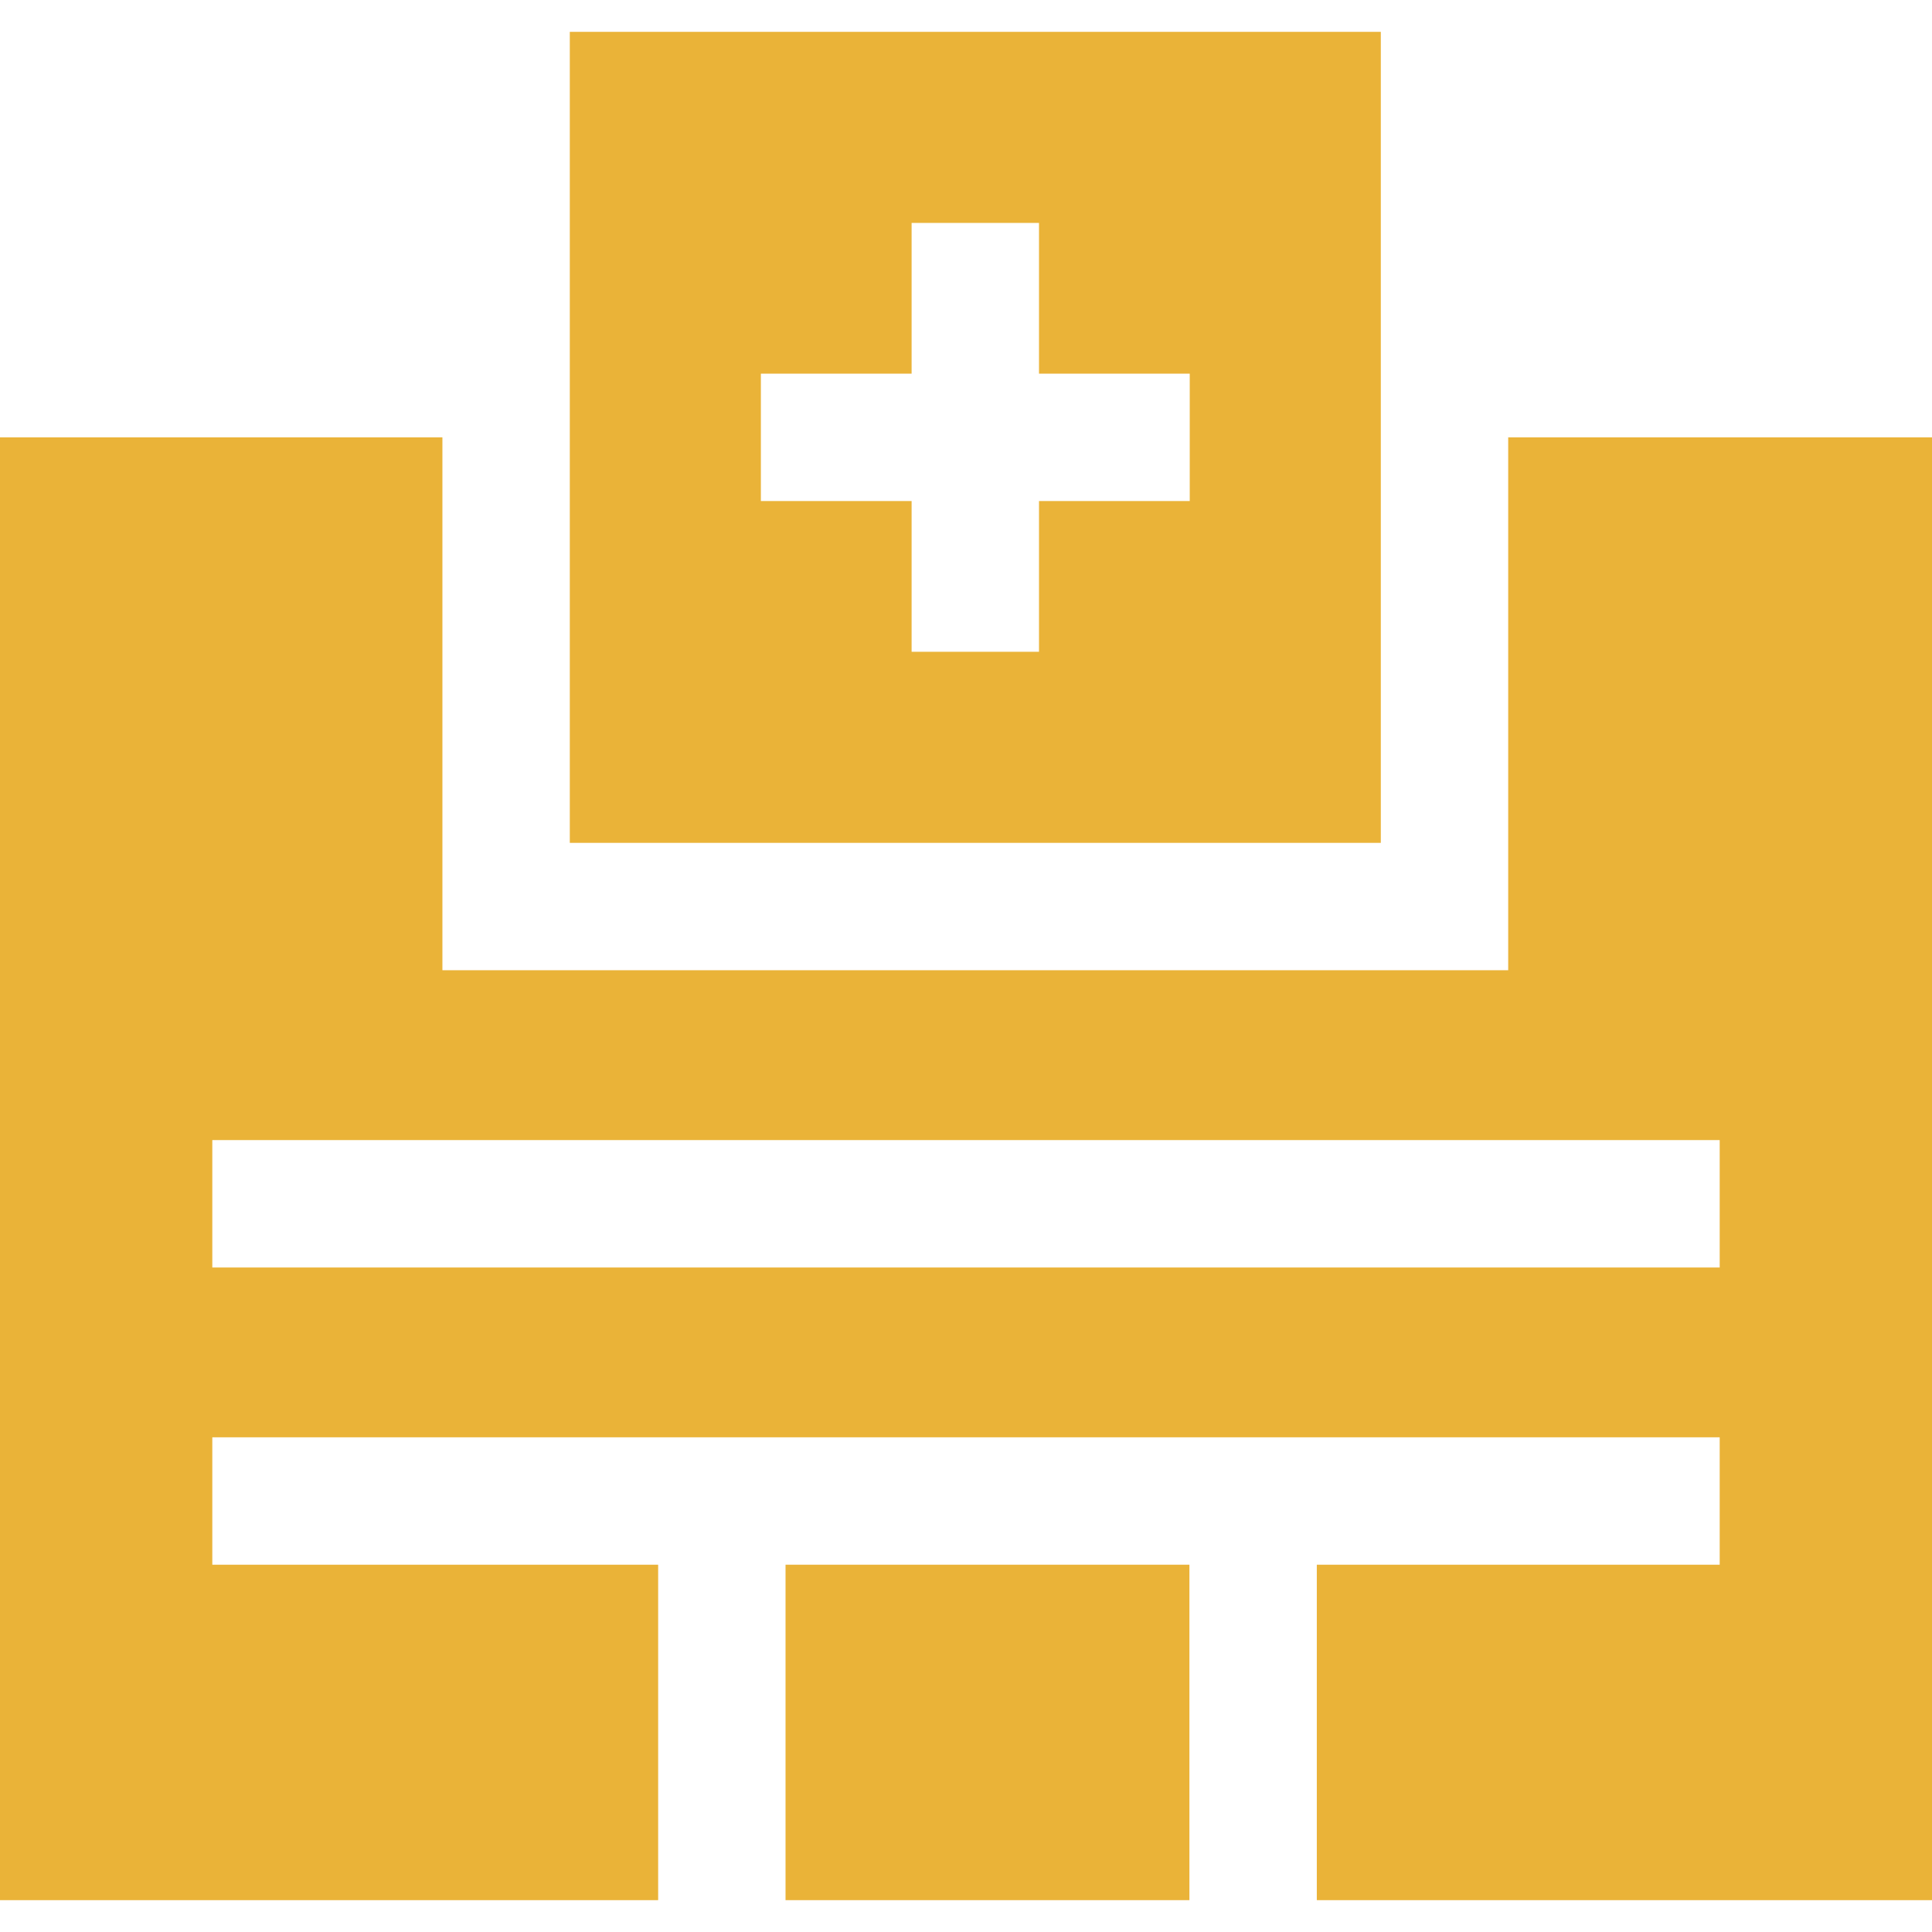
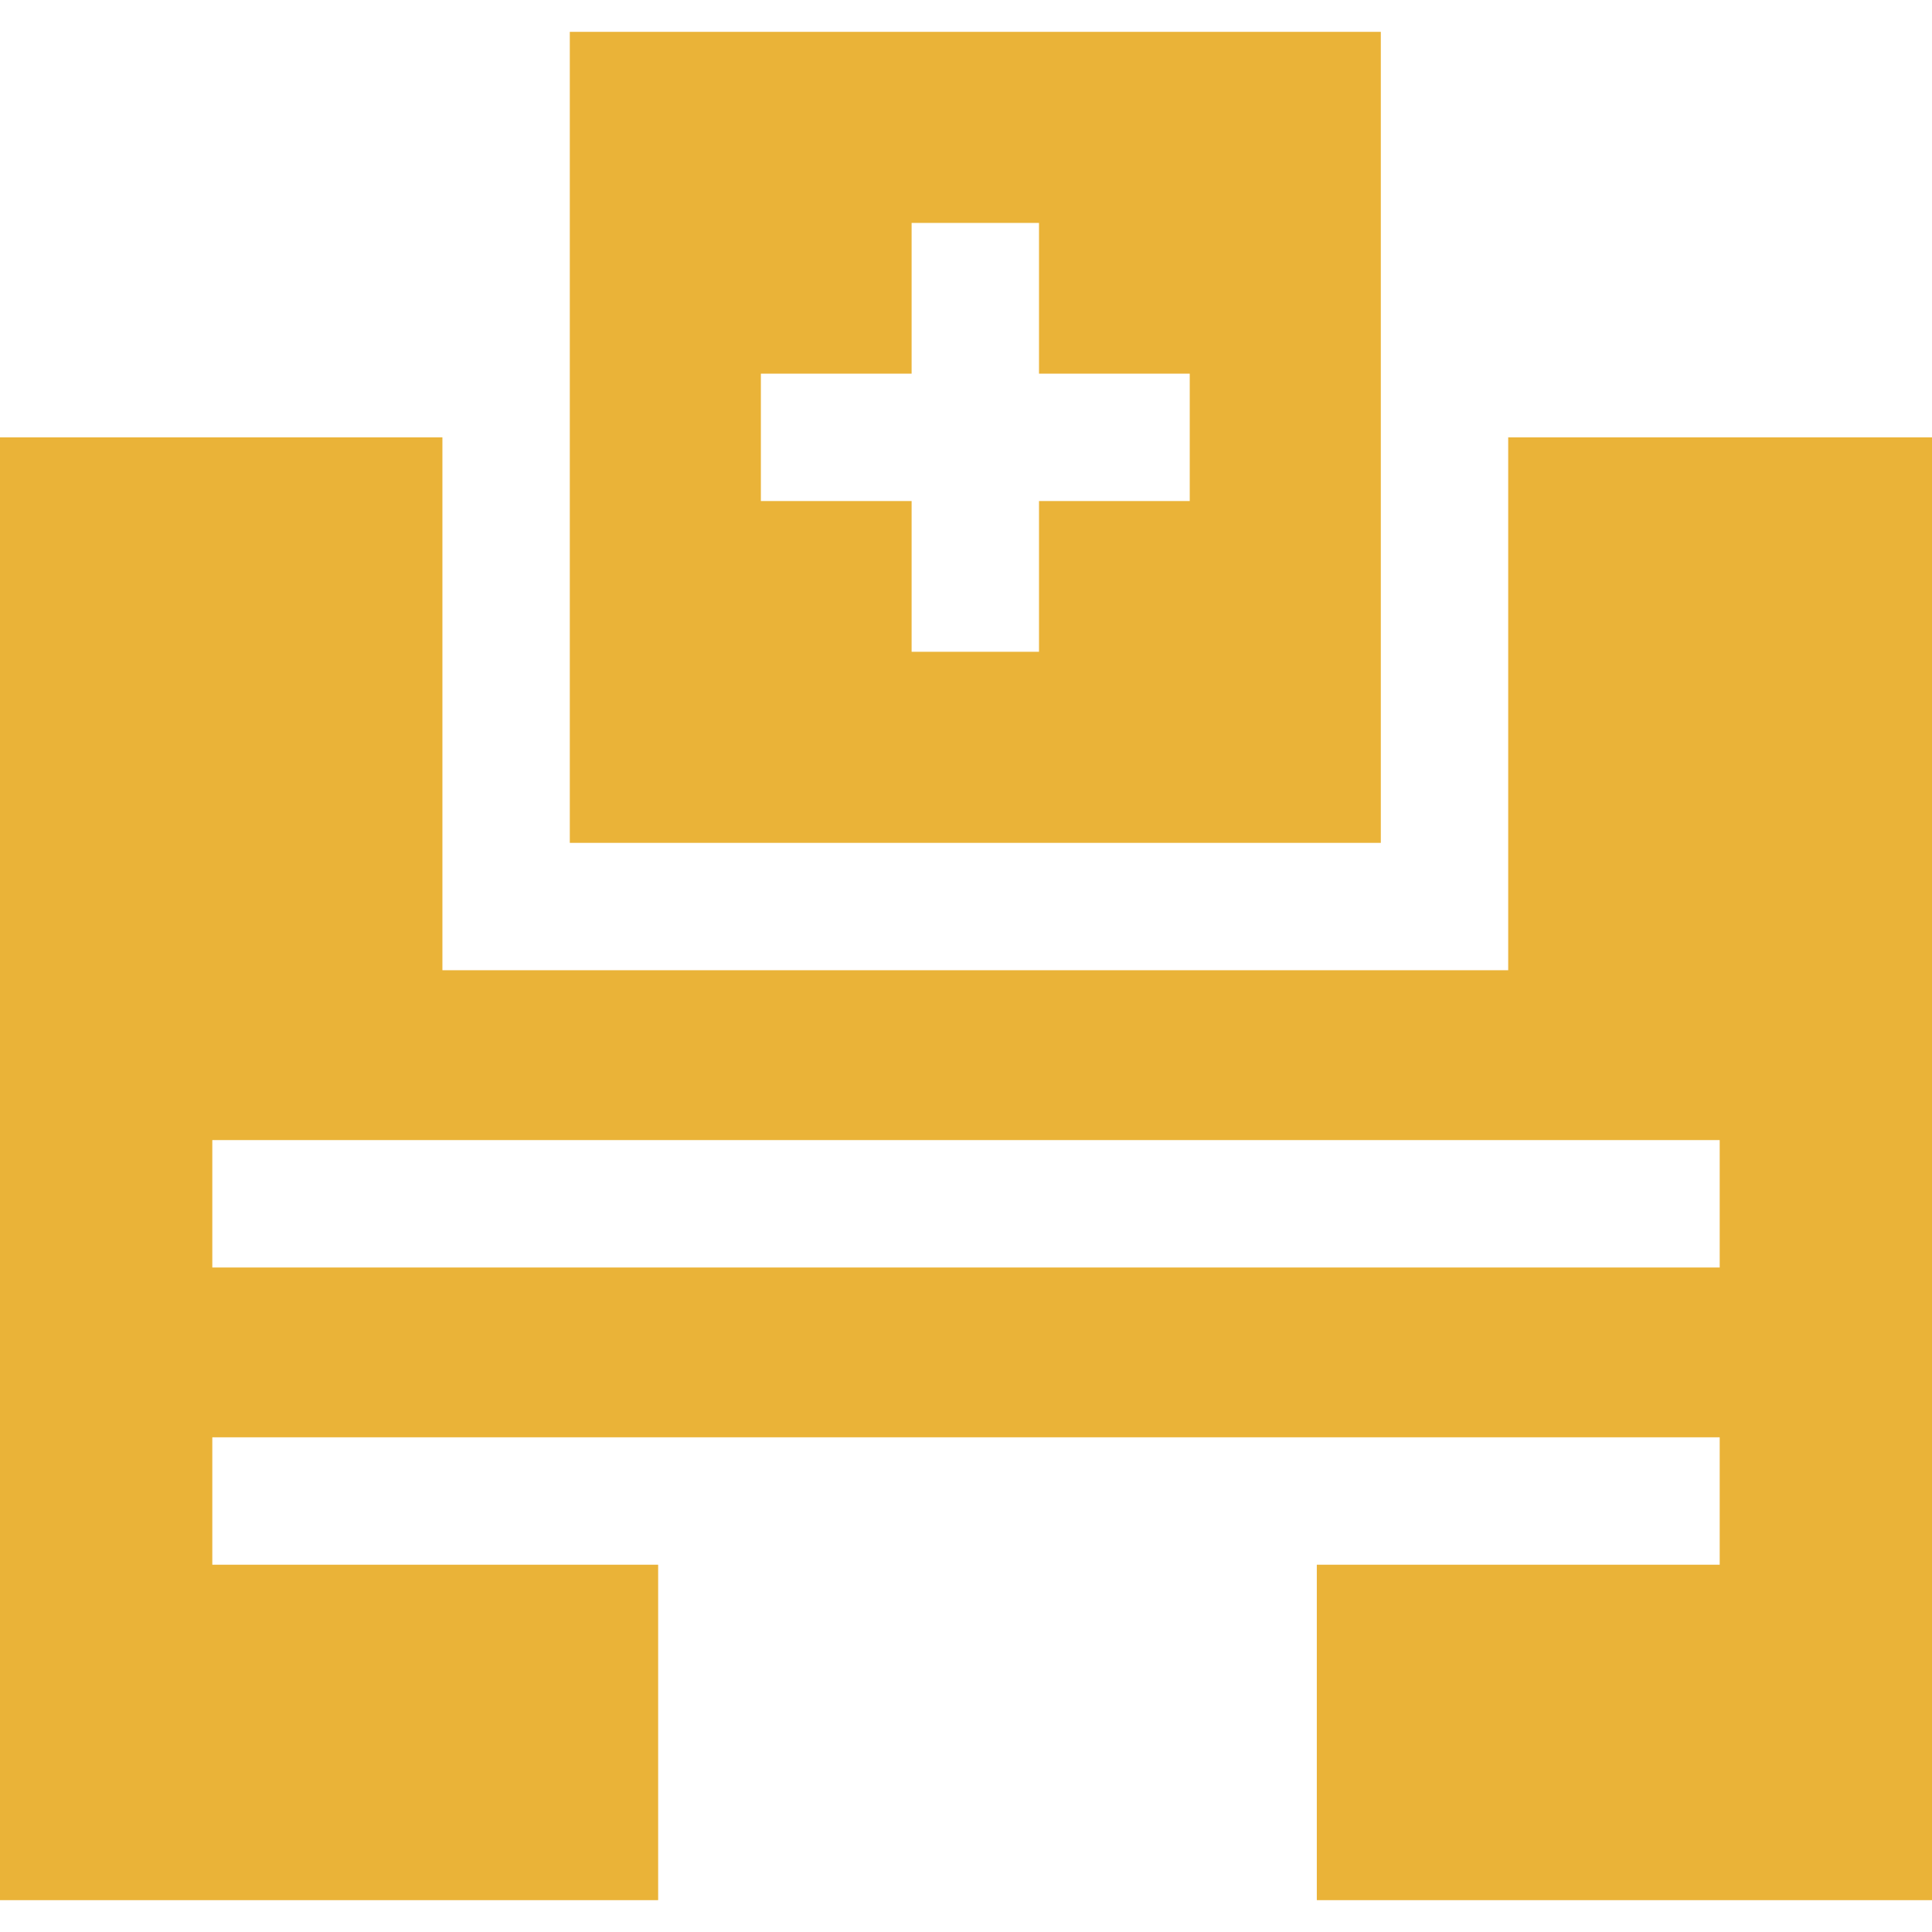
<svg xmlns="http://www.w3.org/2000/svg" version="1.1" id="Layer_1" x="0px" y="0px" viewBox="0 0 455 455" style="enable-background:new 0 0 455 455;" xml:space="preserve" width="300" height="300">
  <g transform="matrix(1,0,0,1,0,0)">
    <g>
      <path d="M325.191,7.5h-191v191h191V7.5z M280.191,118h-35.5v35.5h-30V118h-35.5V88h35.5V52.5h30V88h35.5V118z" fill="#eab338ff" data-original-color="#000000ff" stroke="none" />
      <path d="M355.191,103v125.5h-251V103H0v344.5h155v-79H50v-30h355v30h-94.882v79H455V103H355.191z M405,298.5H50v-30h355V298.5z" fill="#eab338ff" data-original-color="#000000ff" stroke="none" />
-       <rect x="185" y="368.5" width="95.118" height="79" fill="#eab338ff" data-original-color="#000000ff" stroke="none" />
    </g>
    <g>
</g>
    <g>
</g>
    <g>
</g>
    <g>
</g>
    <g>
</g>
    <g>
</g>
    <g>
</g>
    <g>
</g>
    <g>
</g>
    <g>
</g>
    <g>
</g>
    <g>
</g>
    <g>
</g>
    <g>
</g>
    <g>
</g>
  </g>
</svg>